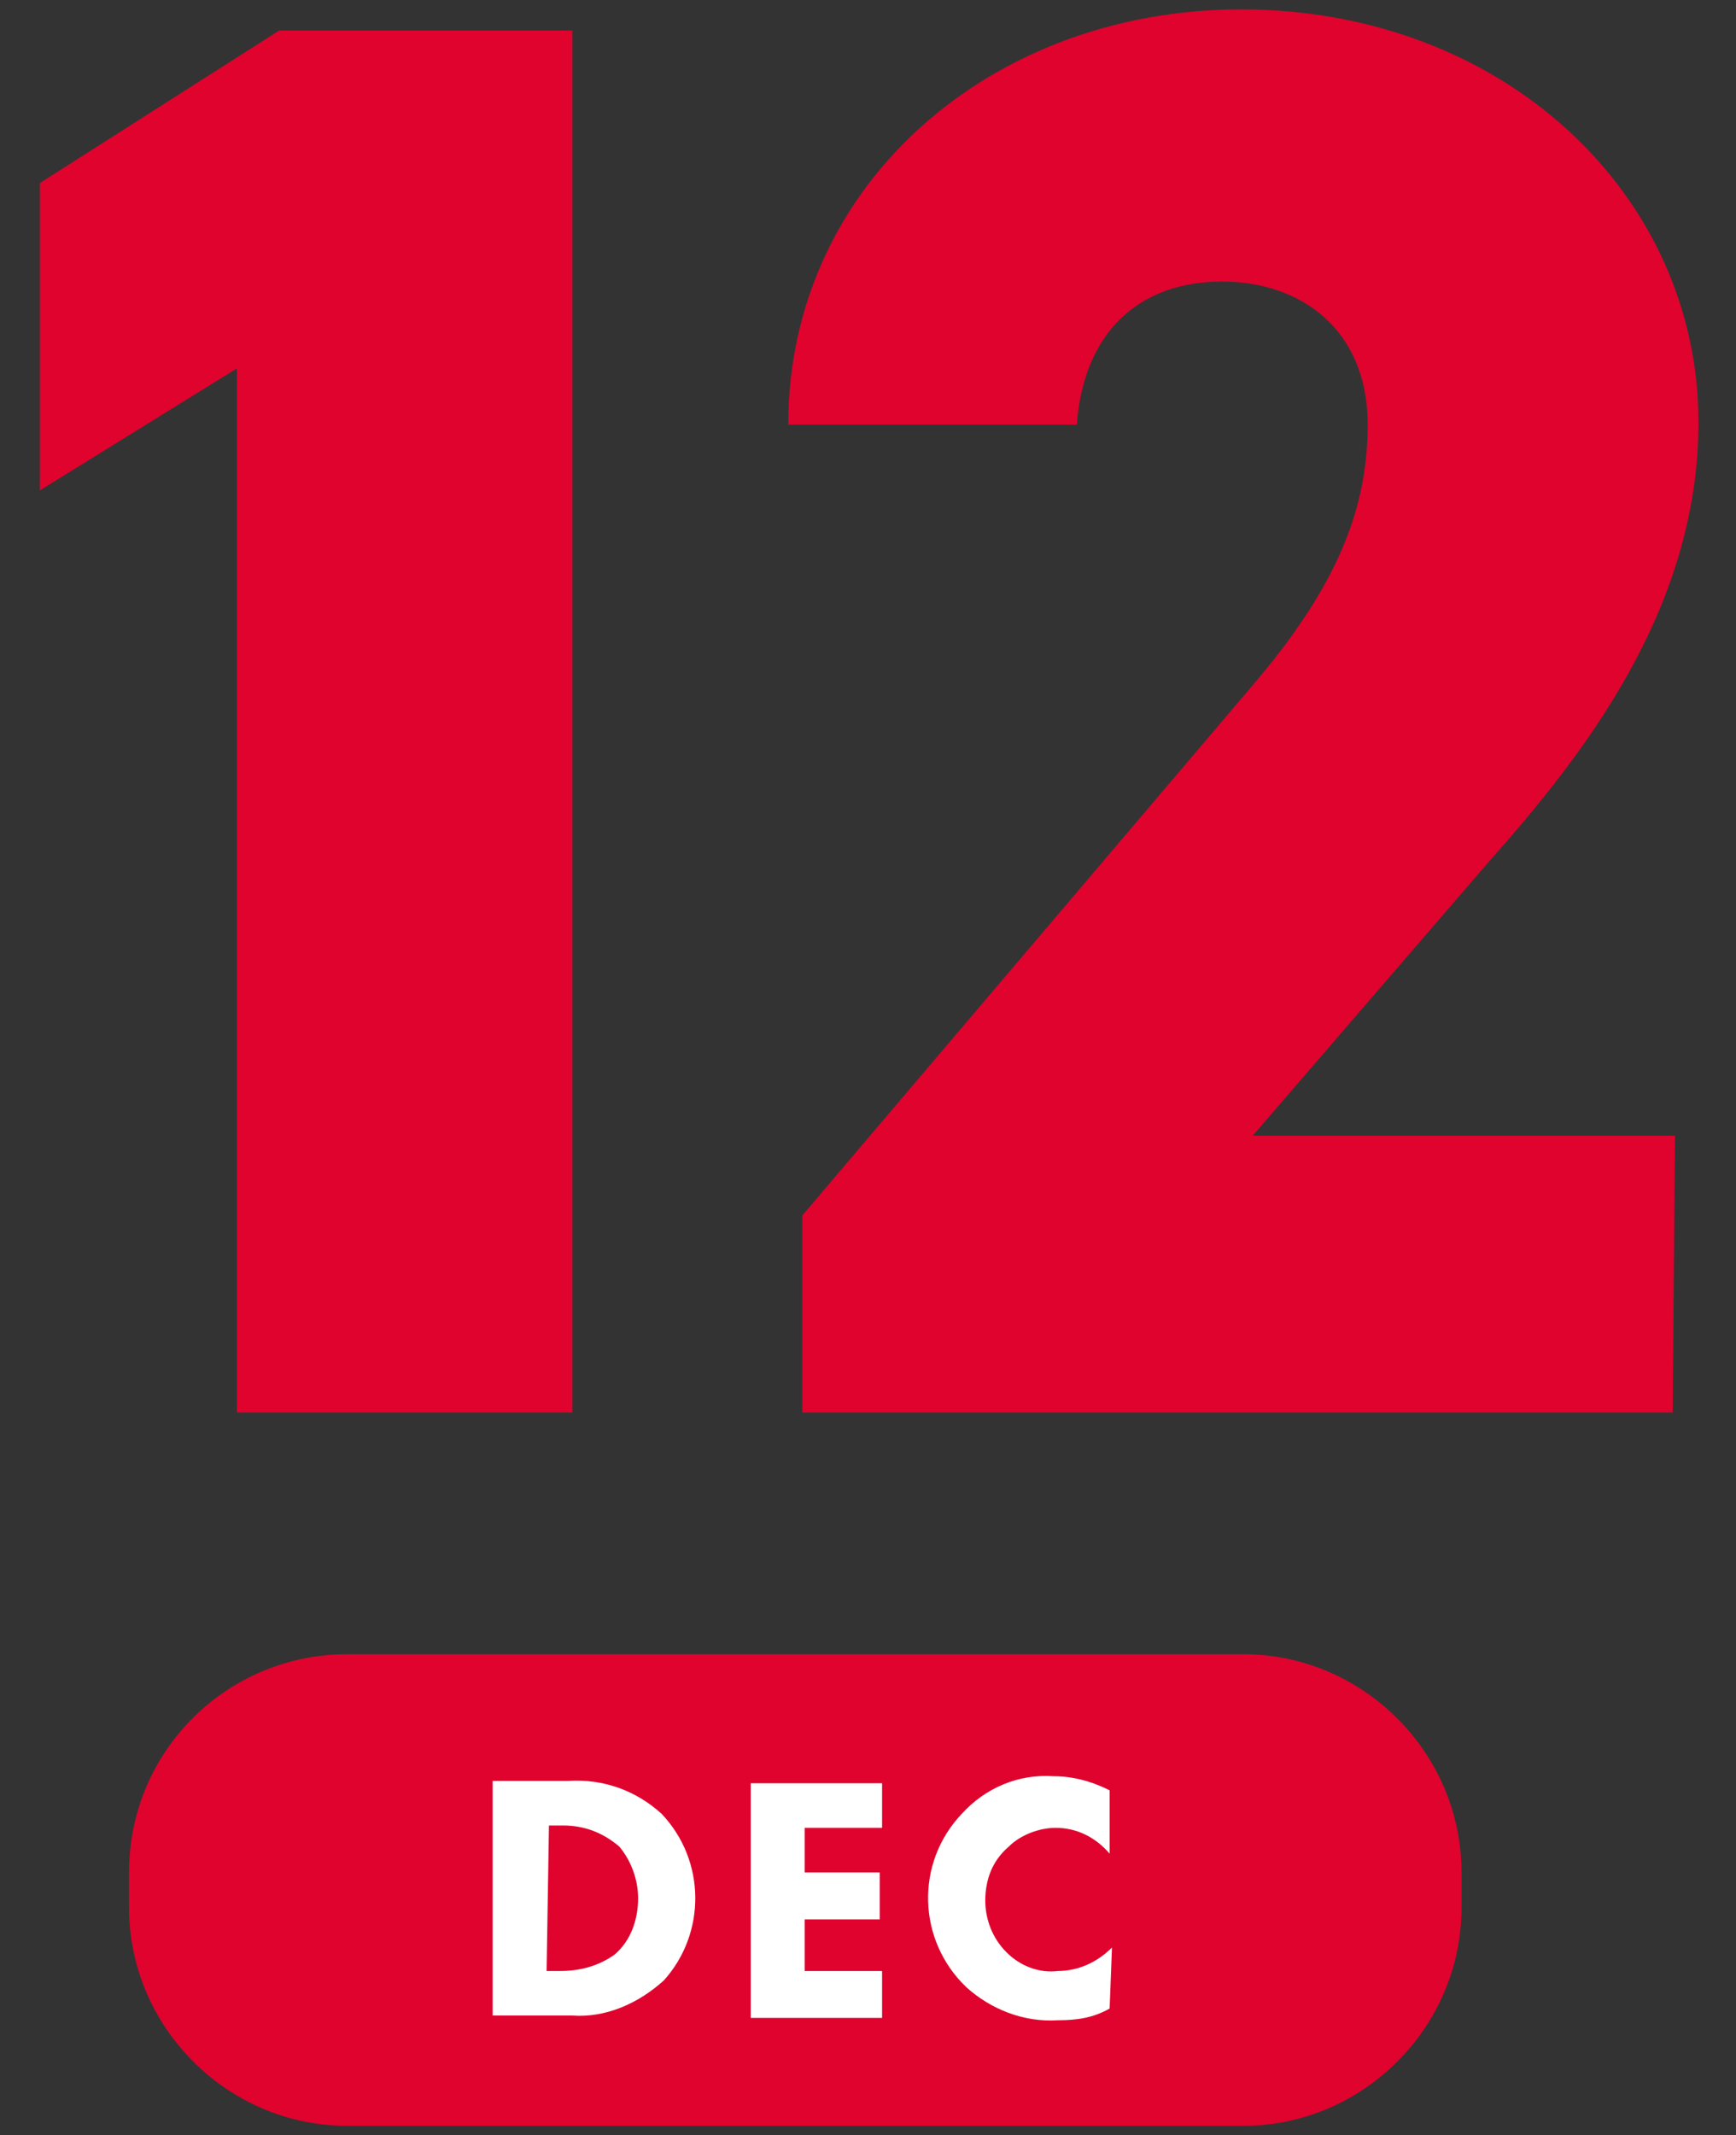
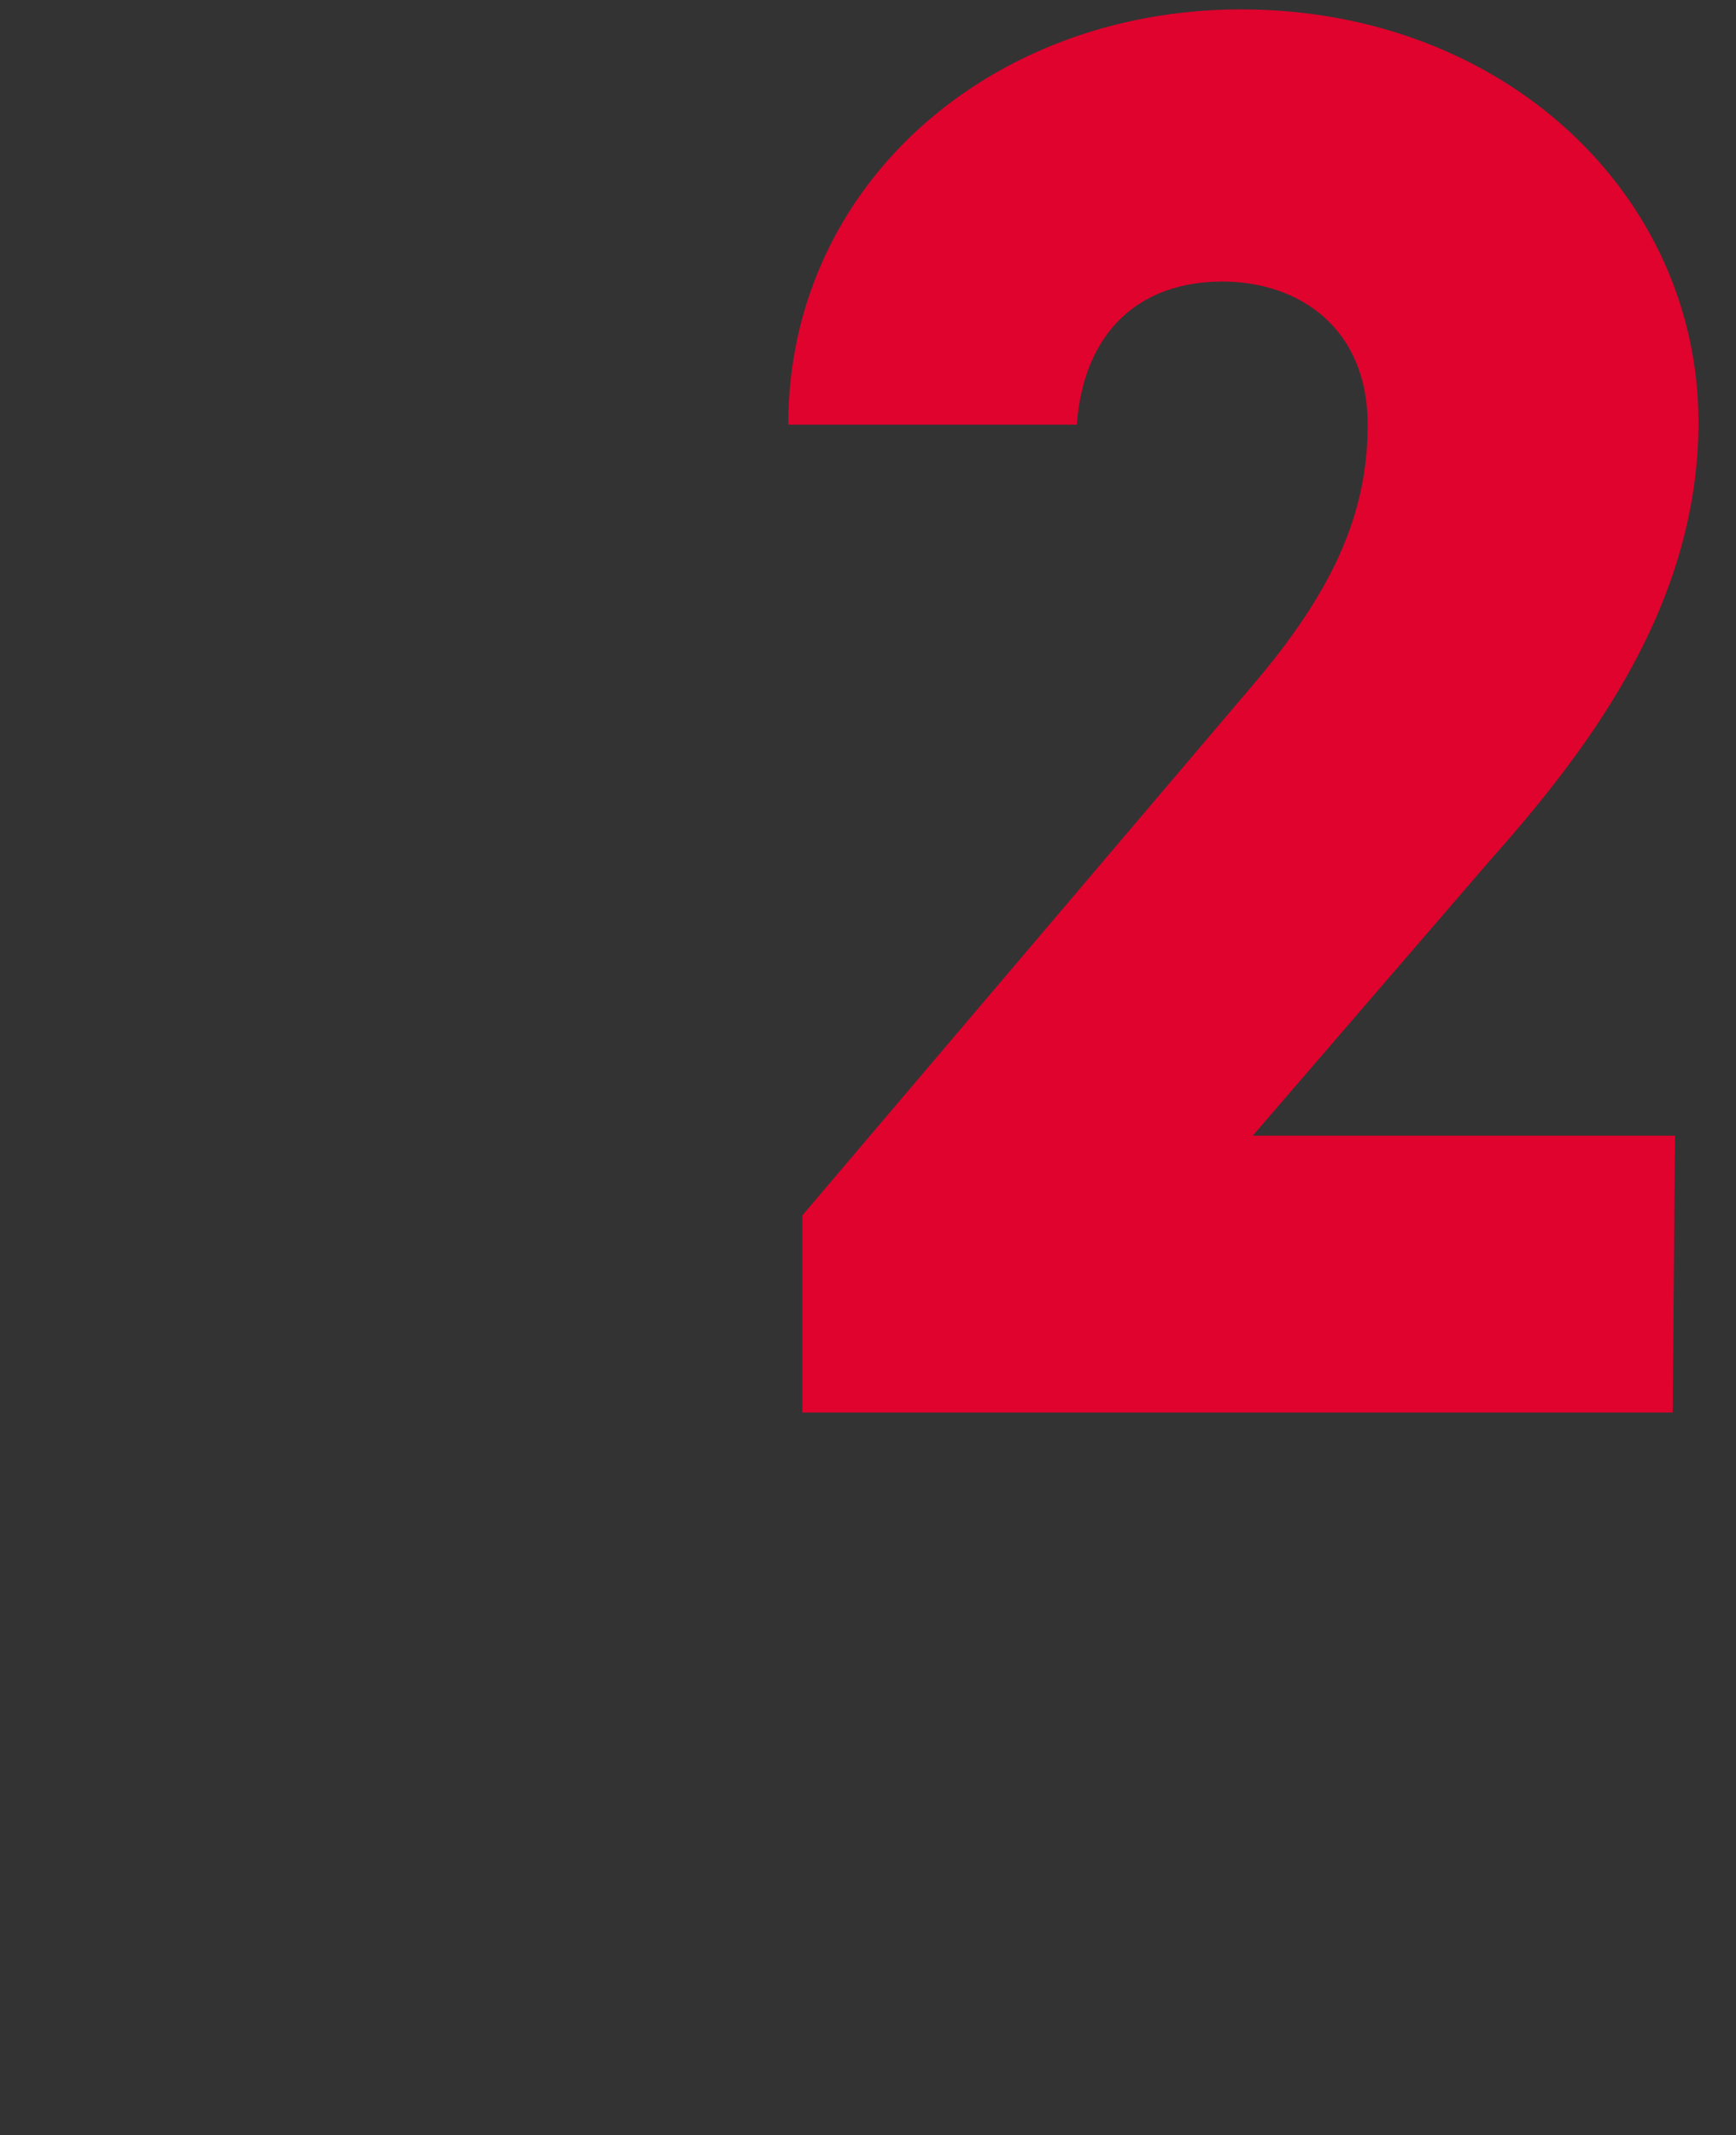
<svg xmlns="http://www.w3.org/2000/svg" version="1.1" id="レイヤー_1" x="0px" y="0px" viewBox="0 0 74 91" style="enable-background:new 0 0 74 91;" xml:space="preserve">
  <rect x="0" y="0" width="74" height="91" fill="#333333" stroke="none" />
  <style type="text/css">
	.st0{fill:#DF032E;}
	.st1{fill:#FFFFFF;}
</style>
  <g id="レイヤー_2_1_">
    <g id="main_contents">
-       <path class="st0" d="M24.3,60.2H10.1V15.7l-8.4,5.2V7.8l10.2-6.5h12.5V60.2z" />
      <path class="st0" d="M71.3,60.2H34.2v-8.4l19.2-22.6c3.5-4.1,4.9-7.4,4.9-11.1c0-4.1-2.9-6.1-6.2-6.1c-3.5,0-5.9,2.1-6.2,6.1H33.6    c0-10.2,8.6-17.7,19.3-17.7c11.2,0,19.5,7.9,19.5,17.6c0,8.1-5.1,14.4-9,18.8l-10,11.6h18L71.3,60.2z" />
-       <path class="st0" d="M14.8,70.5h38.2c5.1,0,9.3,4.2,9.3,9.3v1.5c0,5.1-4.2,9.3-9.3,9.3H14.8c-5.1,0-9.3-4.2-9.3-9.3v-1.5    C5.5,74.6,9.7,70.5,14.8,70.5z" />
-       <path class="st1" d="M24.2,75.9c1.5-0.1,2.9,0.4,4,1.4c1.9,2,1.9,5.1,0.1,7.1c-1.1,1-2.5,1.6-3.9,1.5H21v-10L24.2,75.9z M23.3,84    h0.6c0.8,0,1.6-0.2,2.3-0.7c0.7-0.6,1-1.5,1-2.4c0-0.8-0.3-1.6-0.8-2.2c-0.7-0.6-1.5-0.9-2.4-0.9h-0.6L23.3,84z" />
-       <path class="st1" d="M37.6,77.9h-3.3v1.9h3.2v2h-3.2V84h3.3v2h-5.6V76h5.6V77.9z" />
-       <path class="st1" d="M47.3,85.6c-0.7,0.4-1.4,0.5-2.2,0.5c-1.5,0.1-2.9-0.5-3.9-1.4c-2.1-2-2.2-5.3-0.2-7.4c1-1.1,2.4-1.7,3.9-1.6    c0.8,0,1.6,0.2,2.4,0.6v2.7c-0.6-0.7-1.4-1.1-2.3-1.1c-0.7,0-1.5,0.3-2,0.8C42.3,79.3,42,80.1,42,81c0,0.8,0.3,1.6,0.9,2.2    c0.6,0.6,1.4,0.9,2.2,0.8c0.9,0,1.7-0.4,2.3-1L47.3,85.6z" />
    </g>
  </g>
</svg>